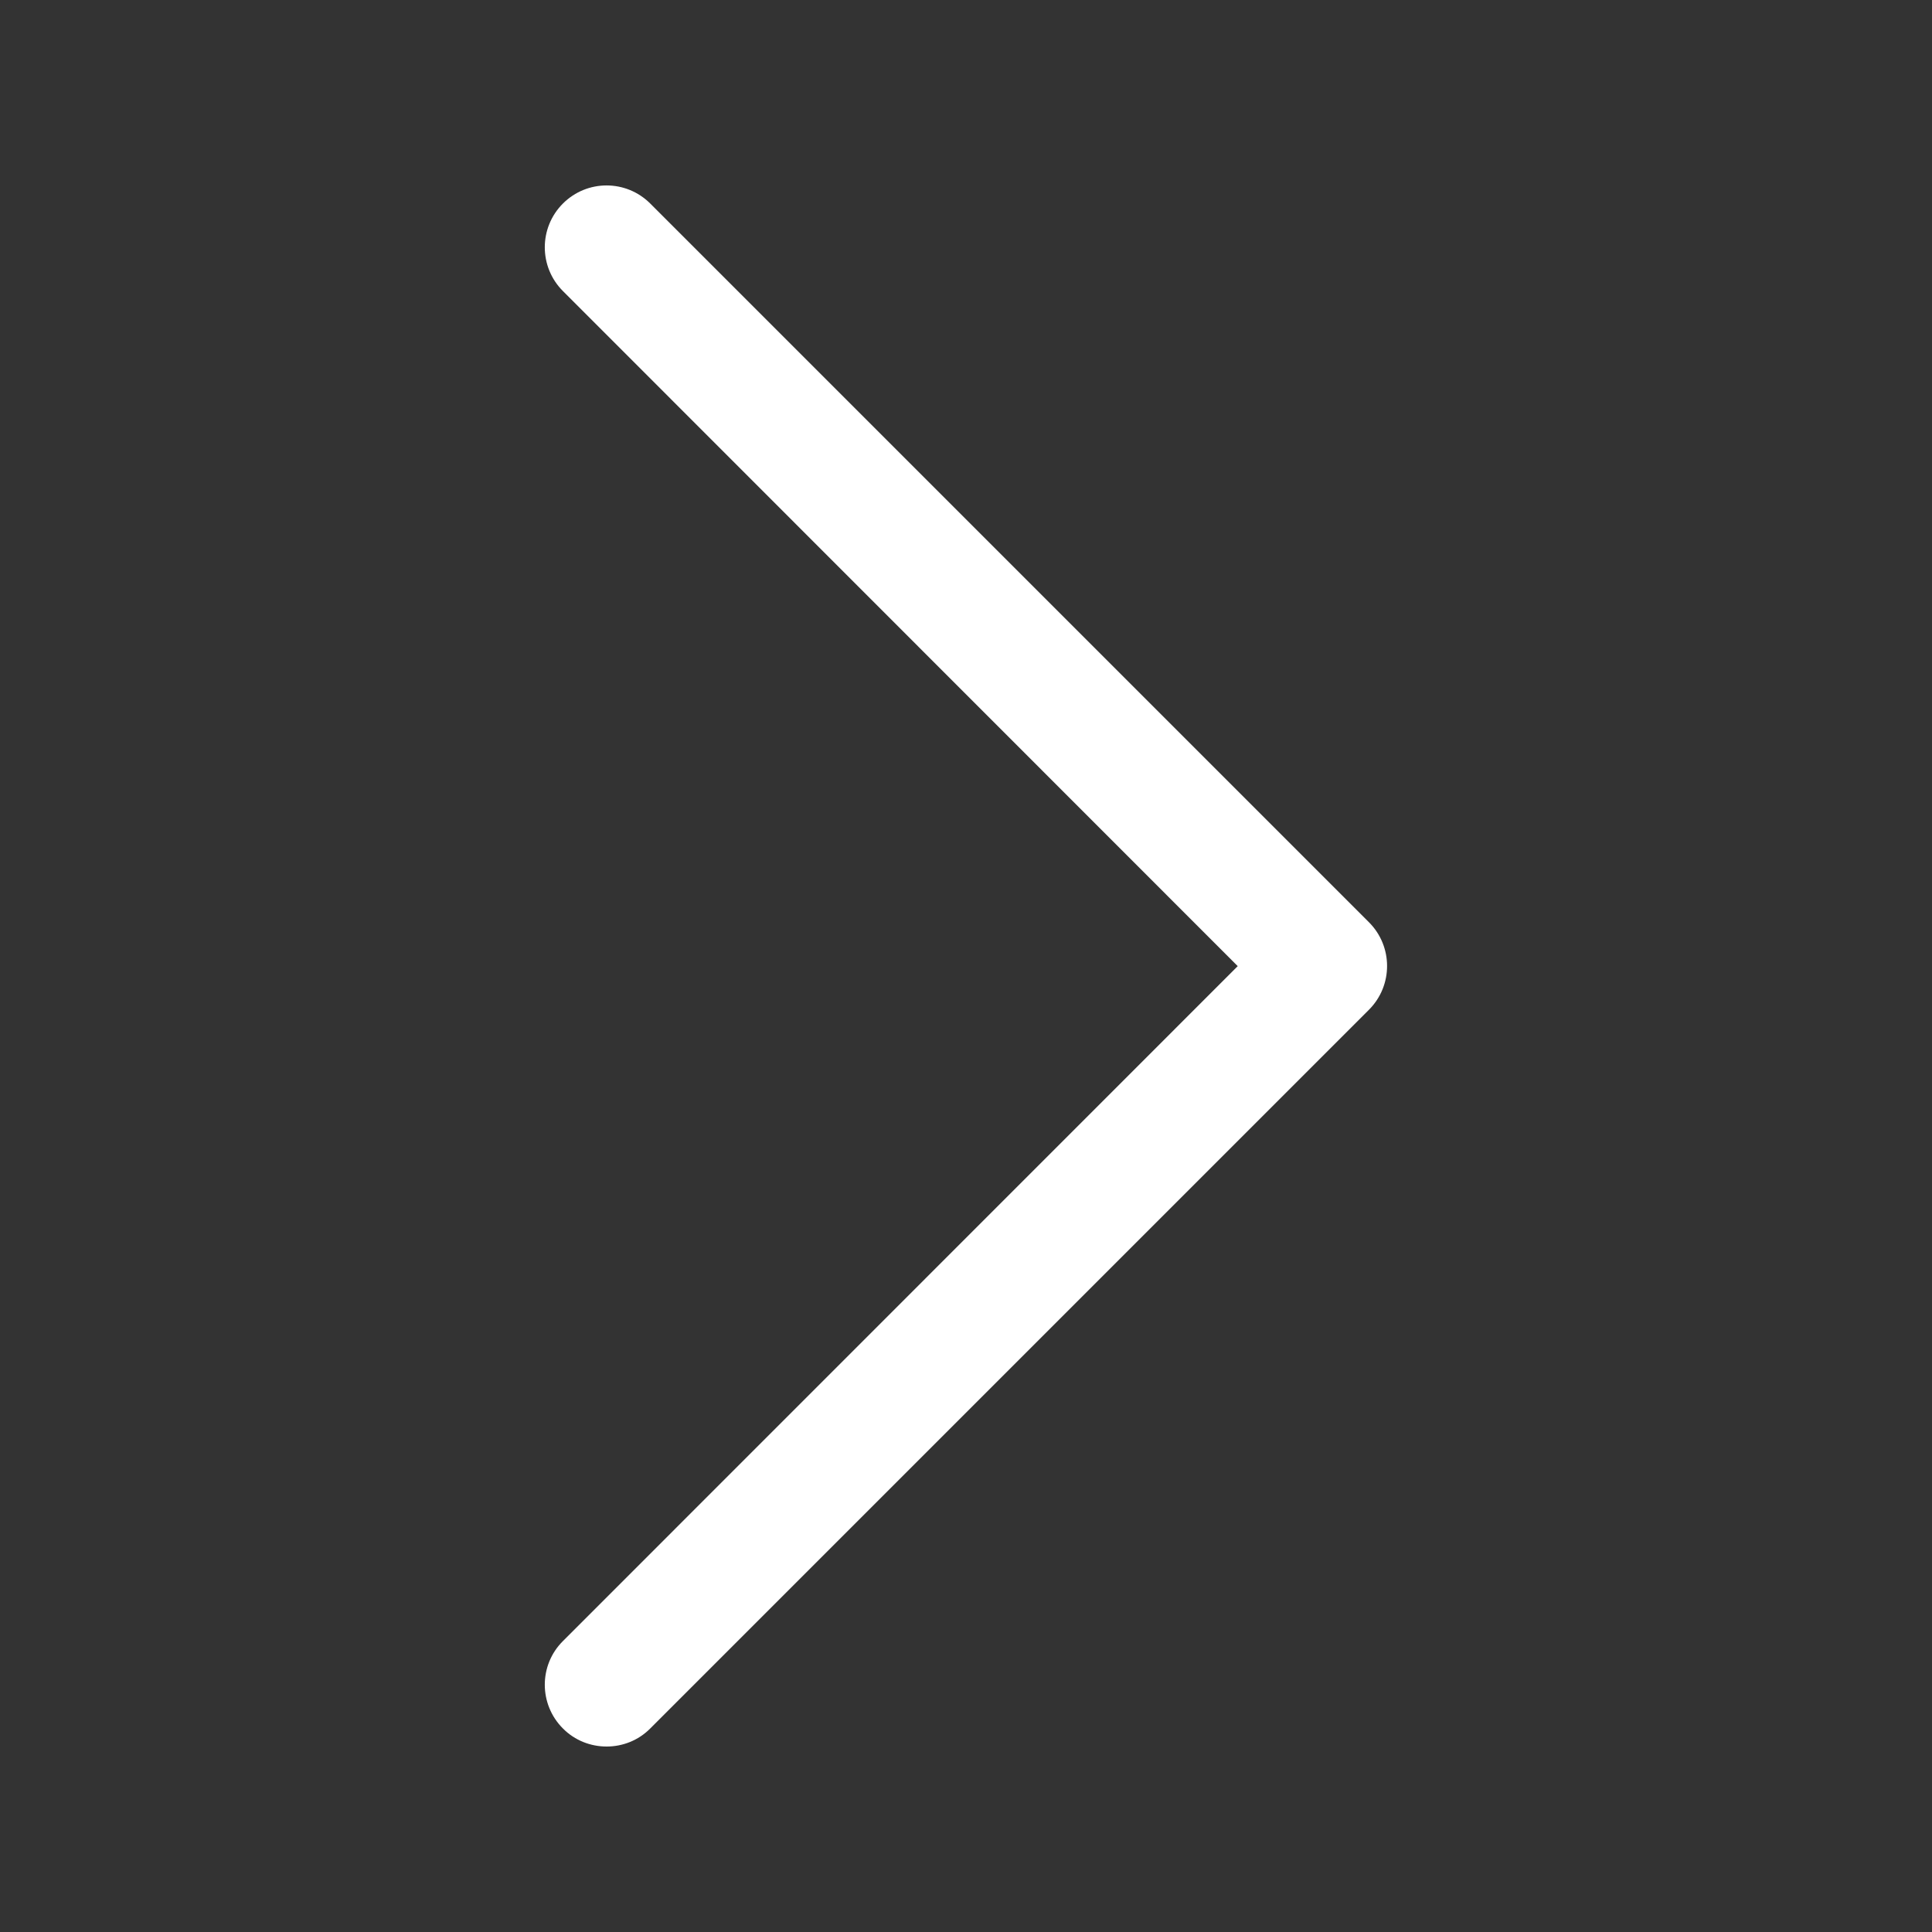
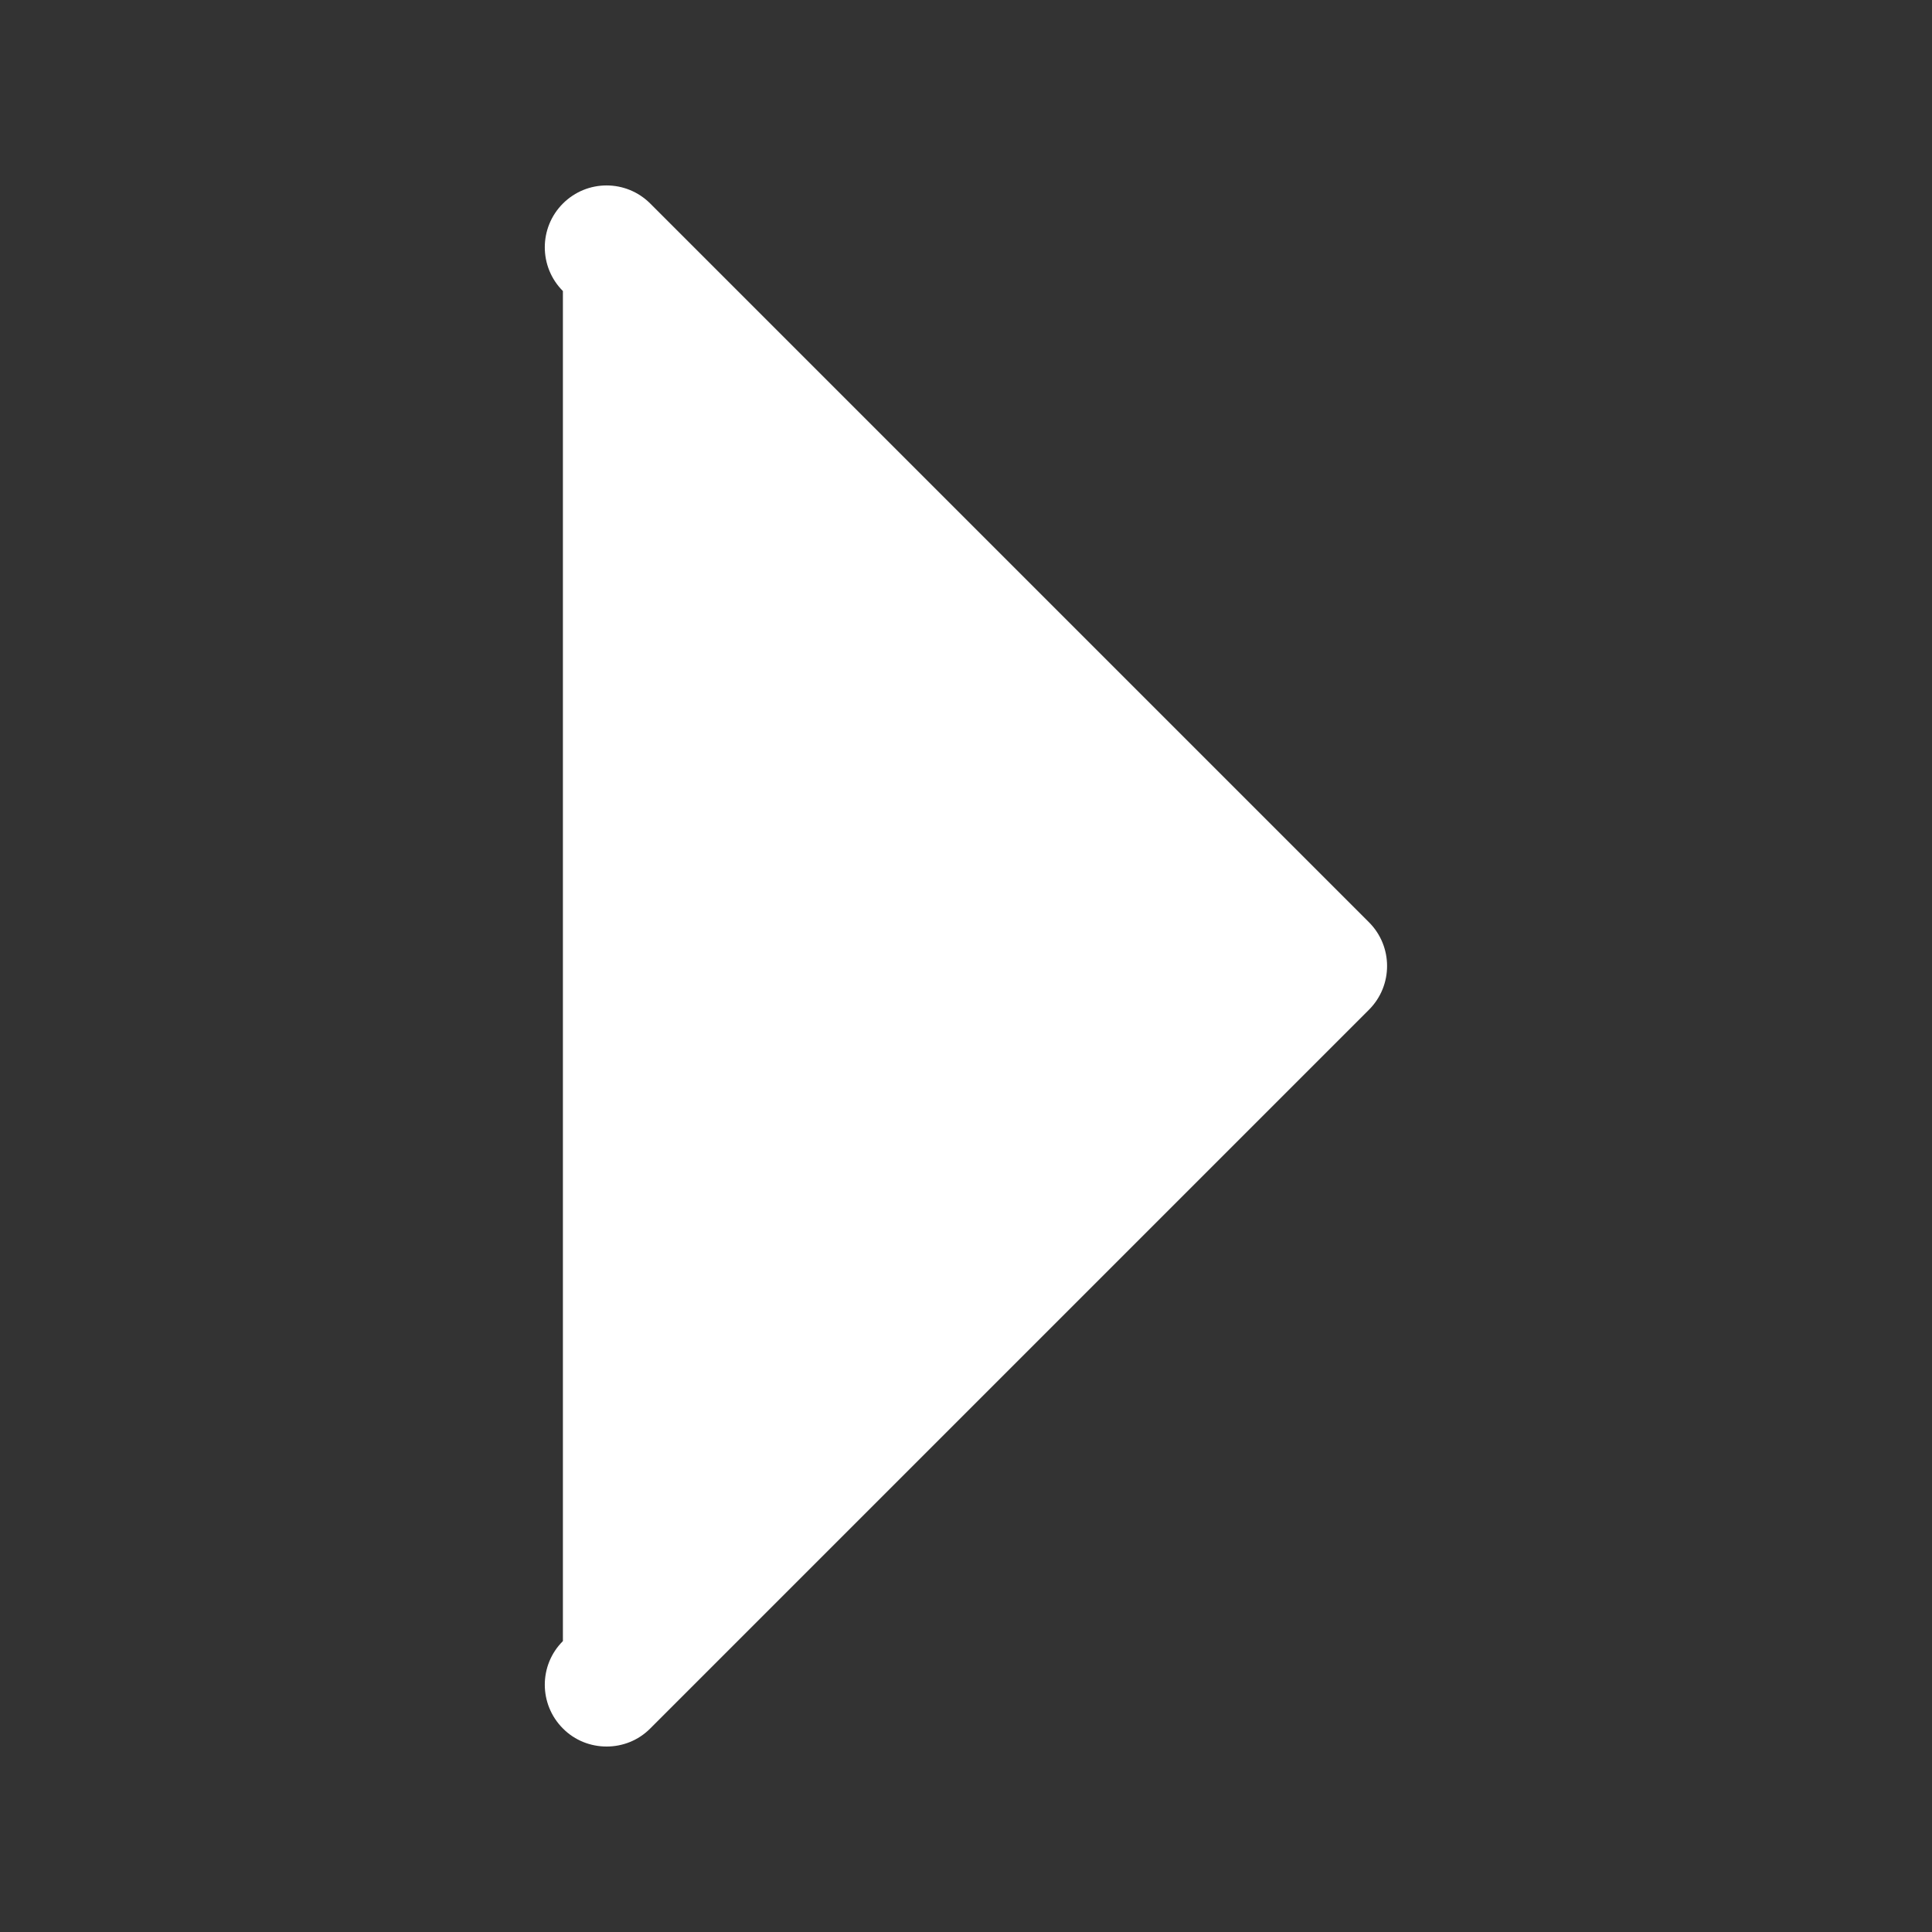
<svg xmlns="http://www.w3.org/2000/svg" width="14" height="14" viewBox="0 0 14 14" fill="none">
  <rect x="0" y="0" width="14" height="14" fill="#333333" stroke="none" />
-   <path d="M4.396 12.656C4.281 12.656 4.166 12.613 4.079 12.525C3.904 12.35 3.904 12.066 4.079 11.892L8.969 7.001L4.079 2.109C3.904 1.934 3.904 1.65 4.079 1.475C4.254 1.3 4.537 1.3 4.712 1.475L9.92 6.683C10.095 6.858 10.095 7.142 9.92 7.317L4.712 12.525C4.625 12.613 4.51 12.656 4.396 12.656Z" fill="white" />
+   <path d="M4.396 12.656C4.281 12.656 4.166 12.613 4.079 12.525C3.904 12.35 3.904 12.066 4.079 11.892L4.079 2.109C3.904 1.934 3.904 1.65 4.079 1.475C4.254 1.3 4.537 1.3 4.712 1.475L9.92 6.683C10.095 6.858 10.095 7.142 9.92 7.317L4.712 12.525C4.625 12.613 4.51 12.656 4.396 12.656Z" fill="white" />
</svg>